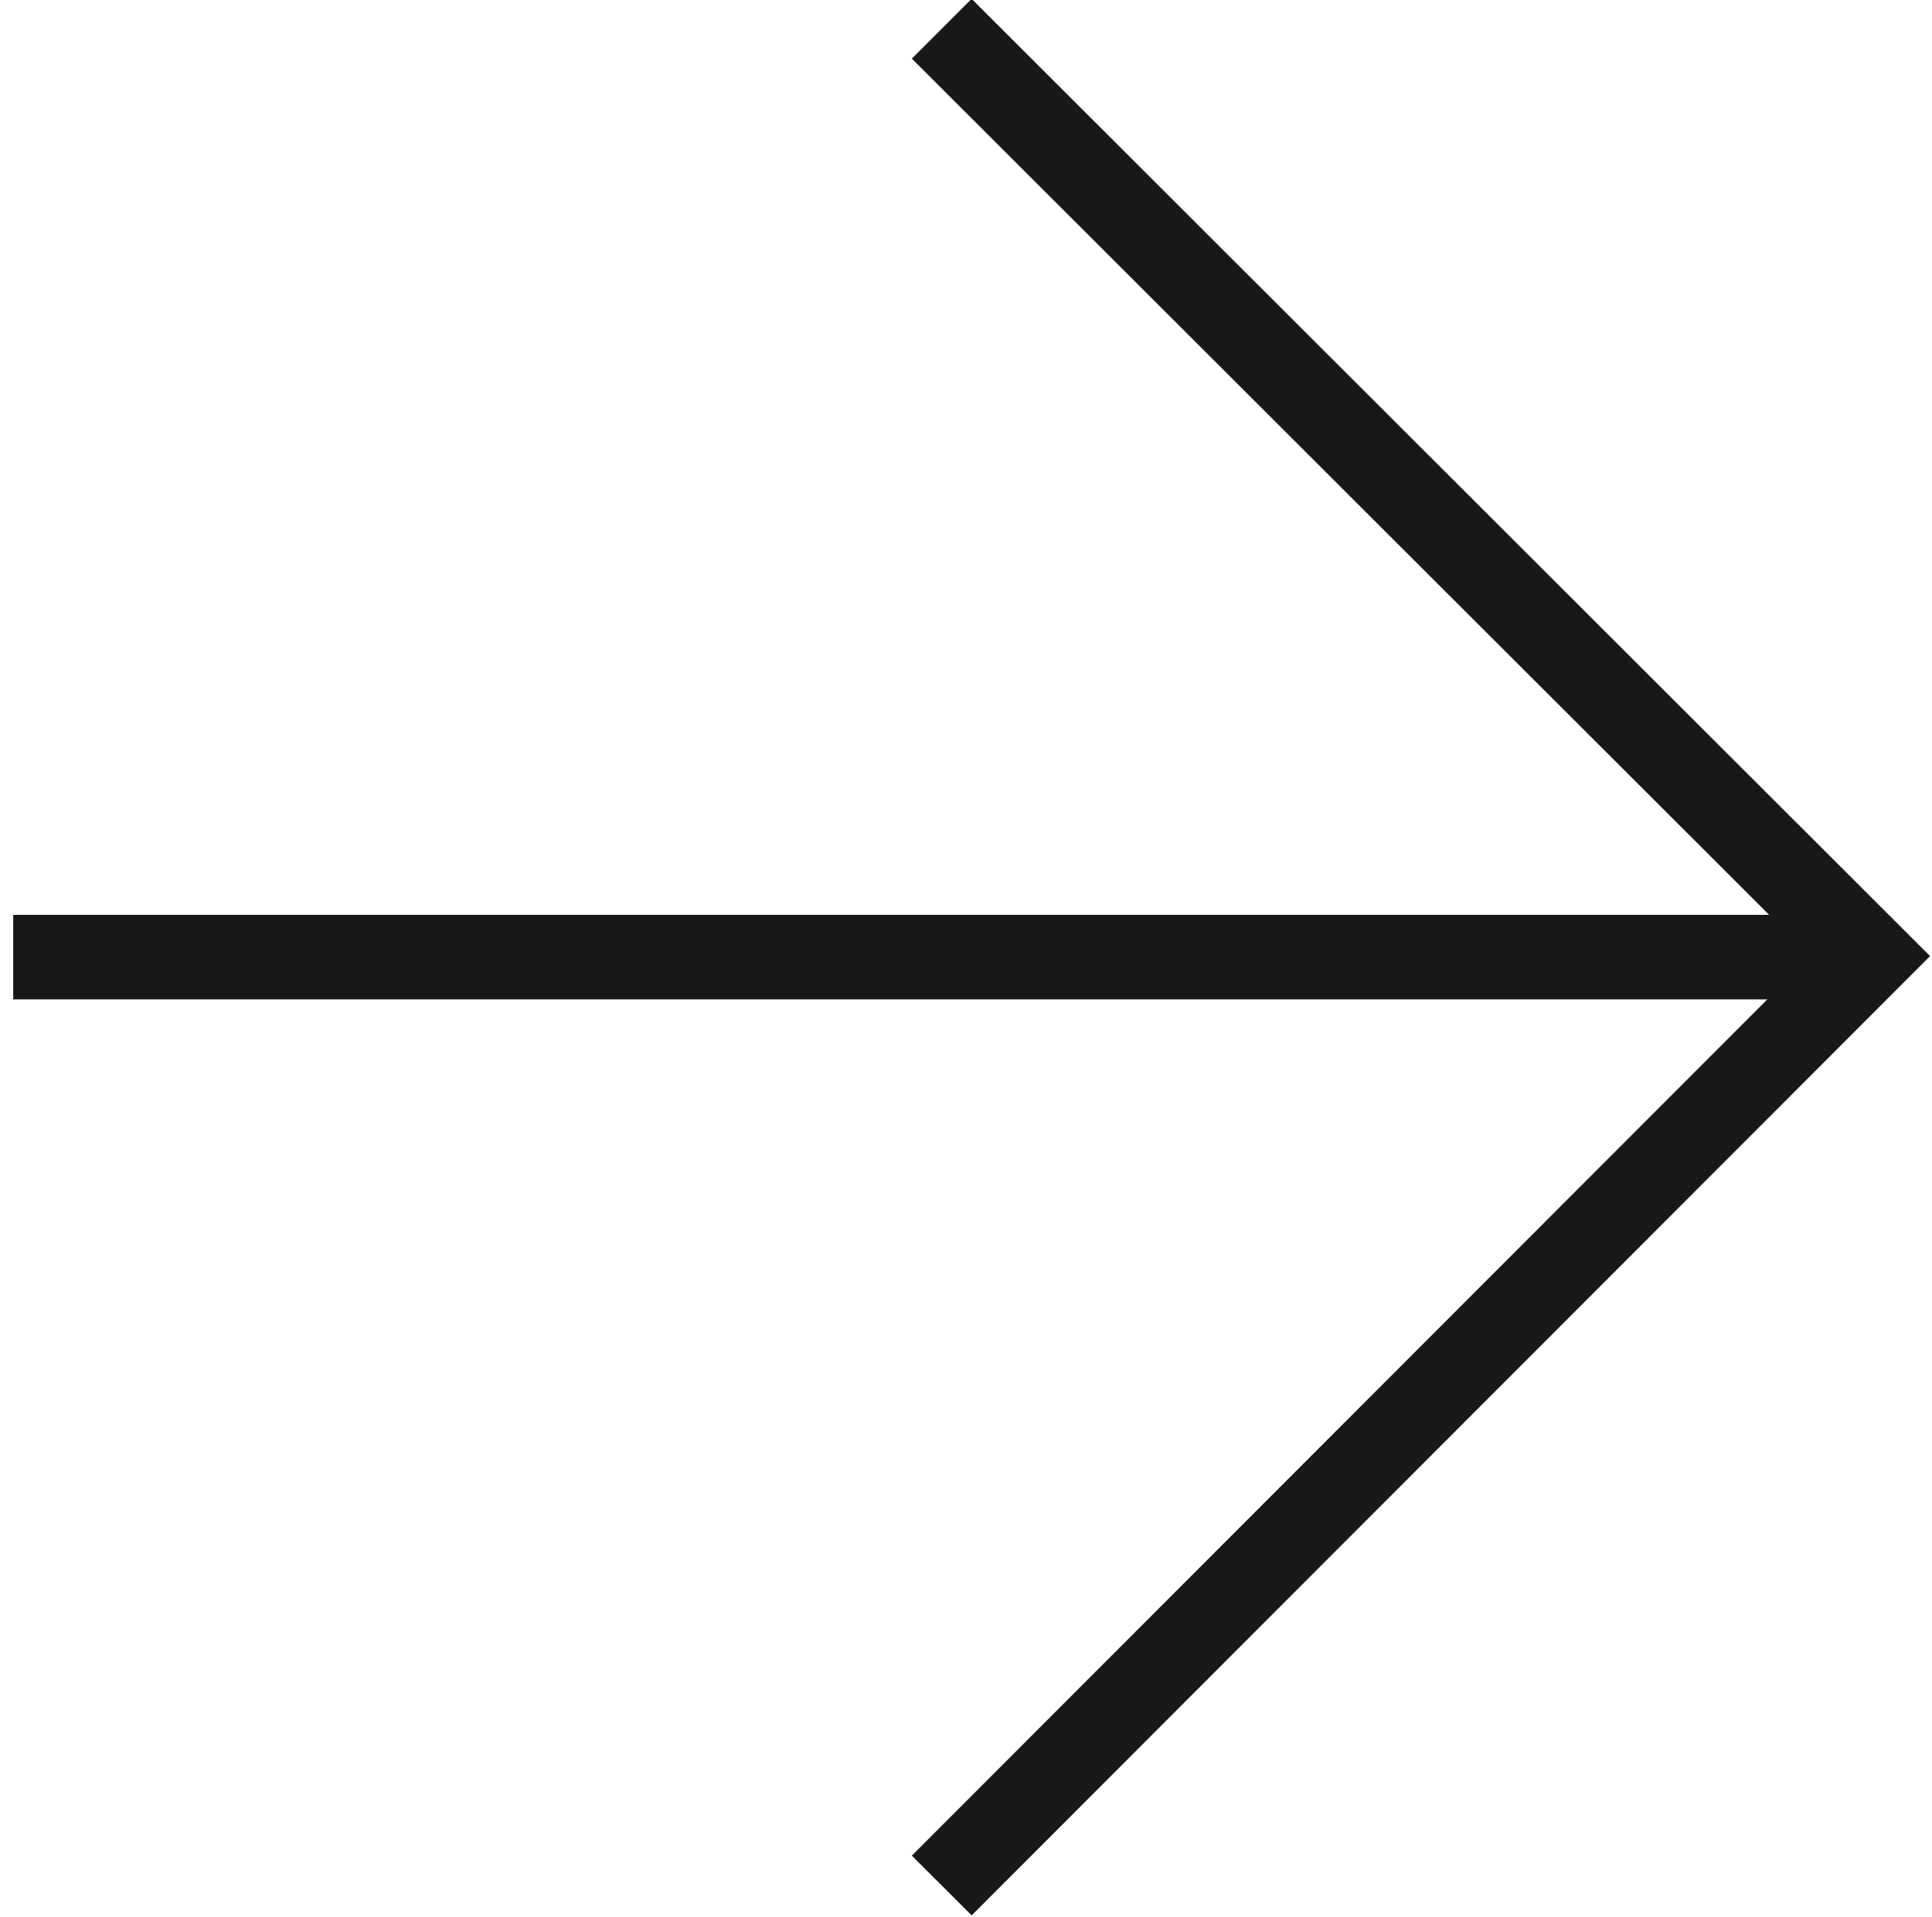
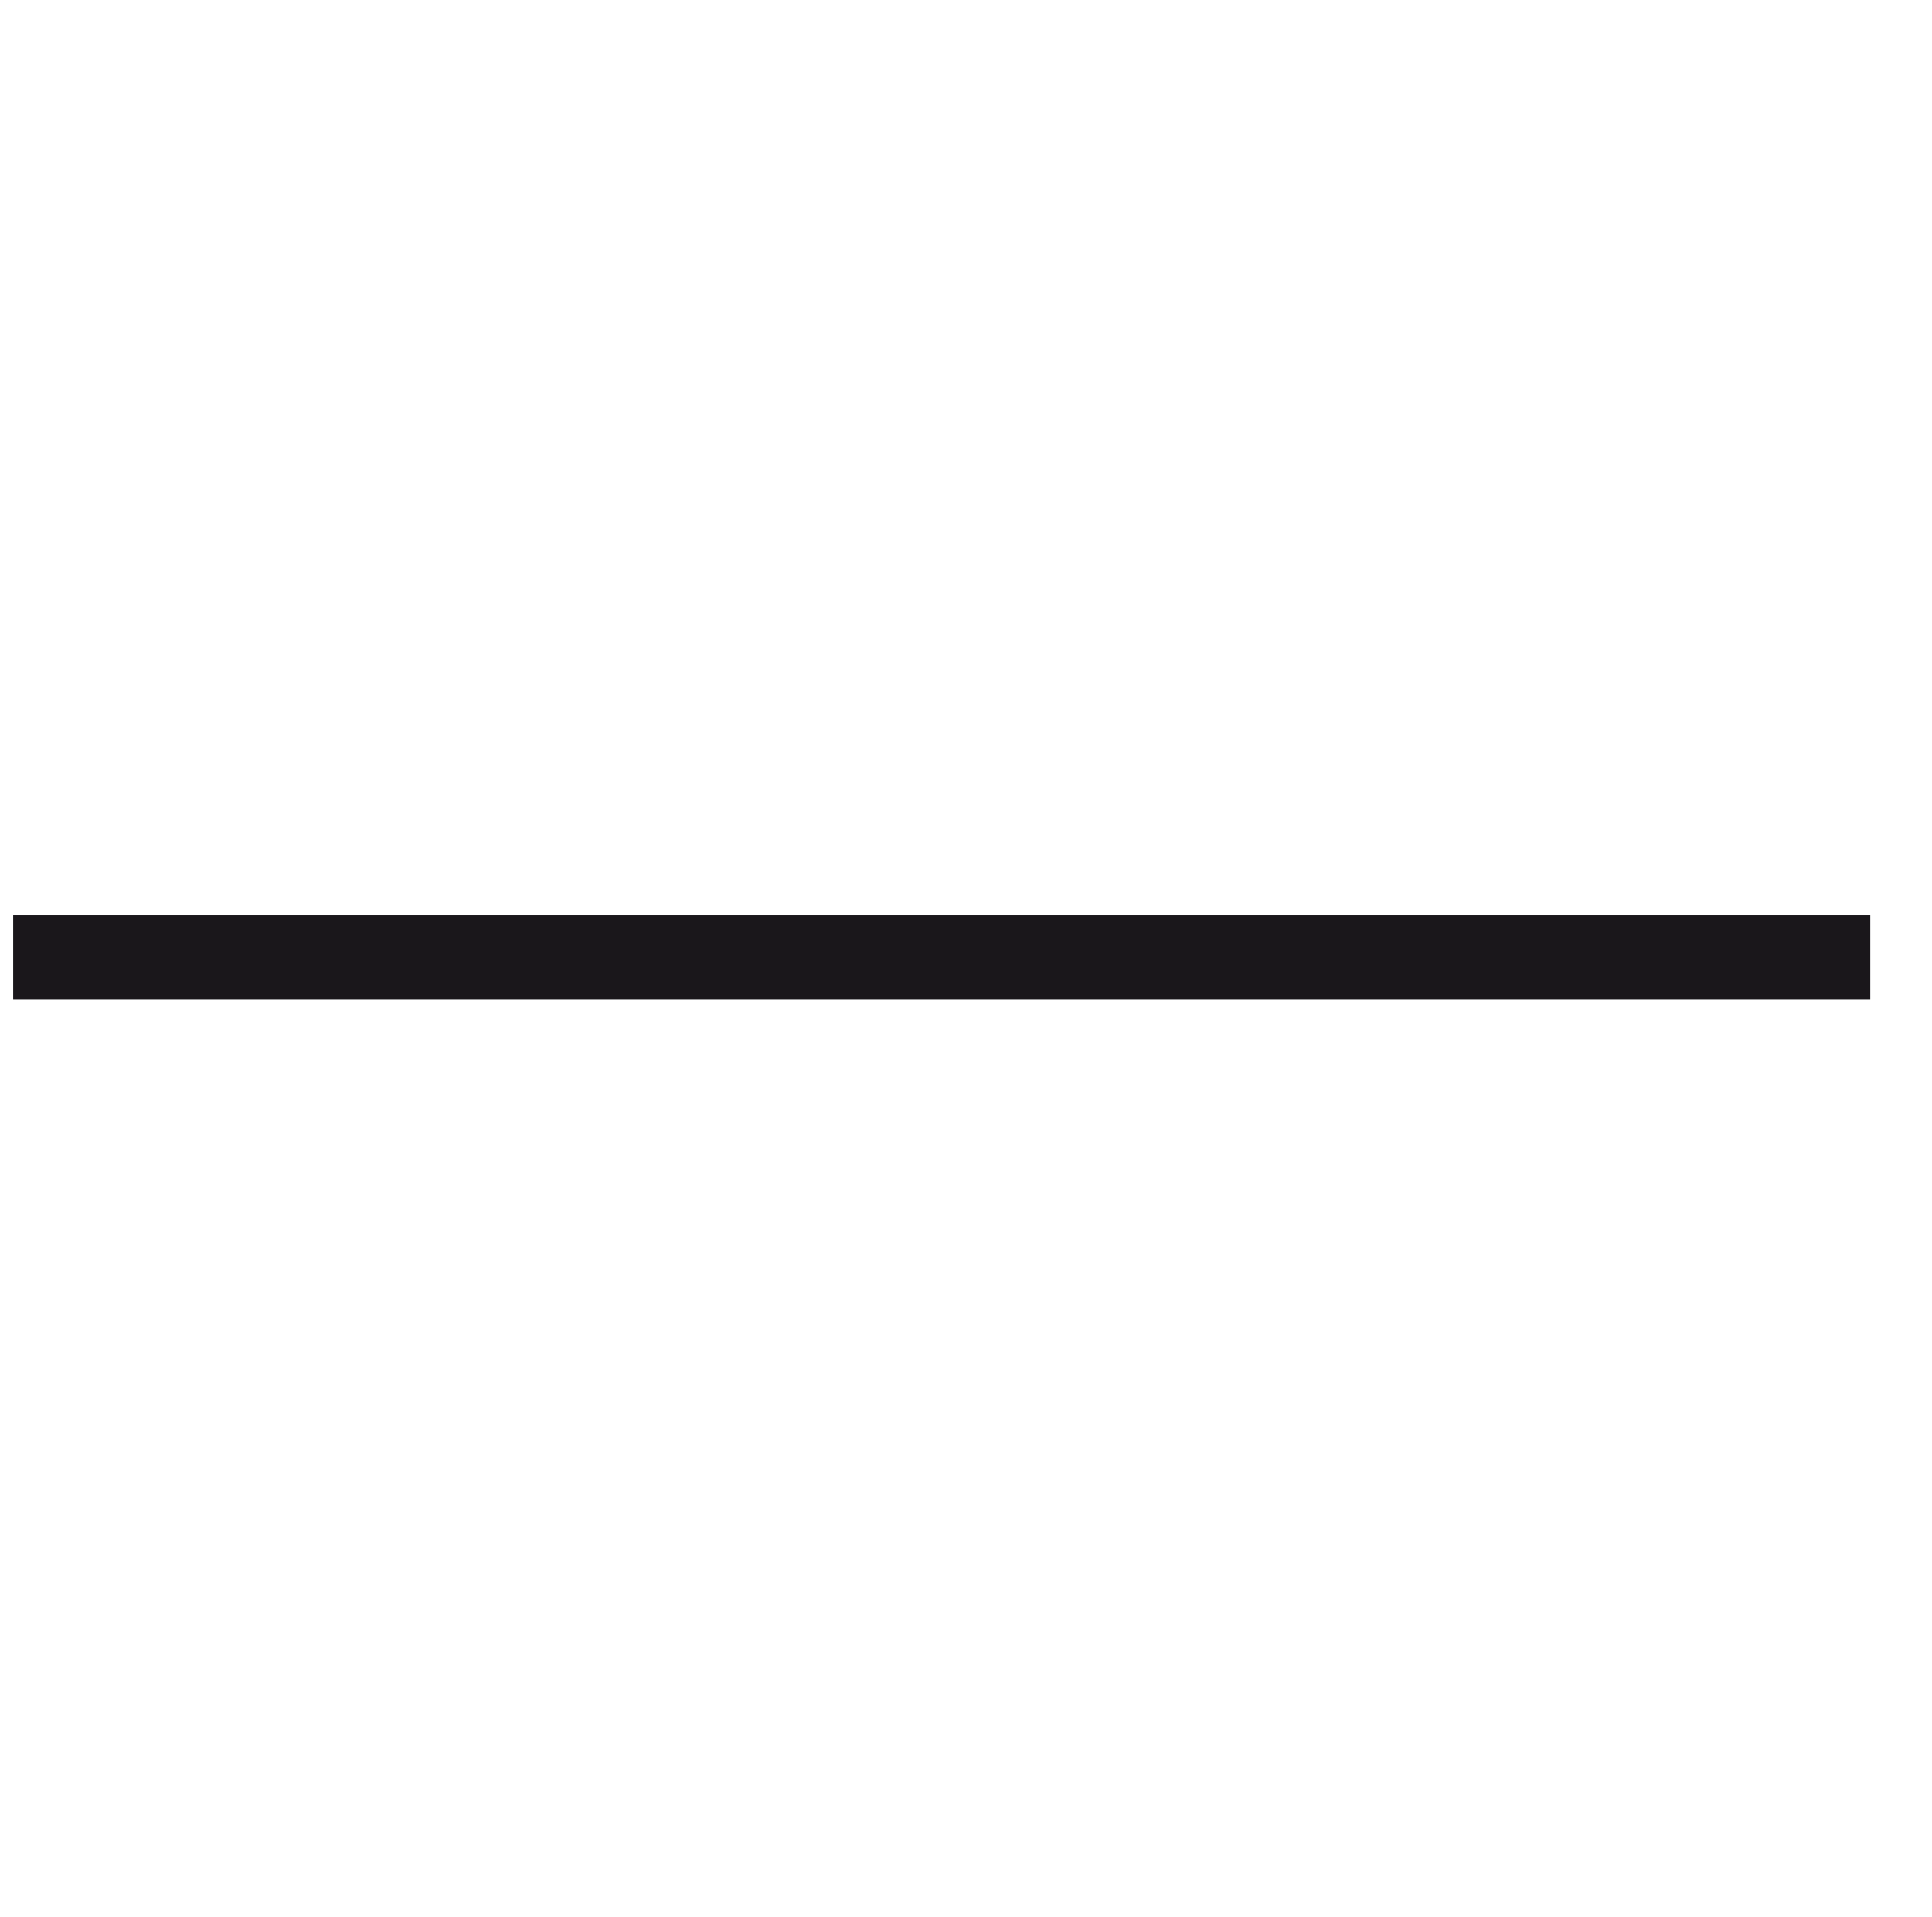
<svg xmlns="http://www.w3.org/2000/svg" id="Lager_2" data-name="Lager 2" viewBox="0 0 114.25 113.38">
  <defs>
    <style>
      .cls-1 {
        fill: none;
        stroke: #1a171b;
        stroke-miterlimit: 10;
        stroke-width: 5px;
      }
    </style>
  </defs>
  <line class="cls-1" x1="110.6" y1="56.61" x2=".78" y2="56.61" />
-   <polyline class="cls-1" points="55.69 1.7 110.6 56.55 55.69 111.52" />
</svg>